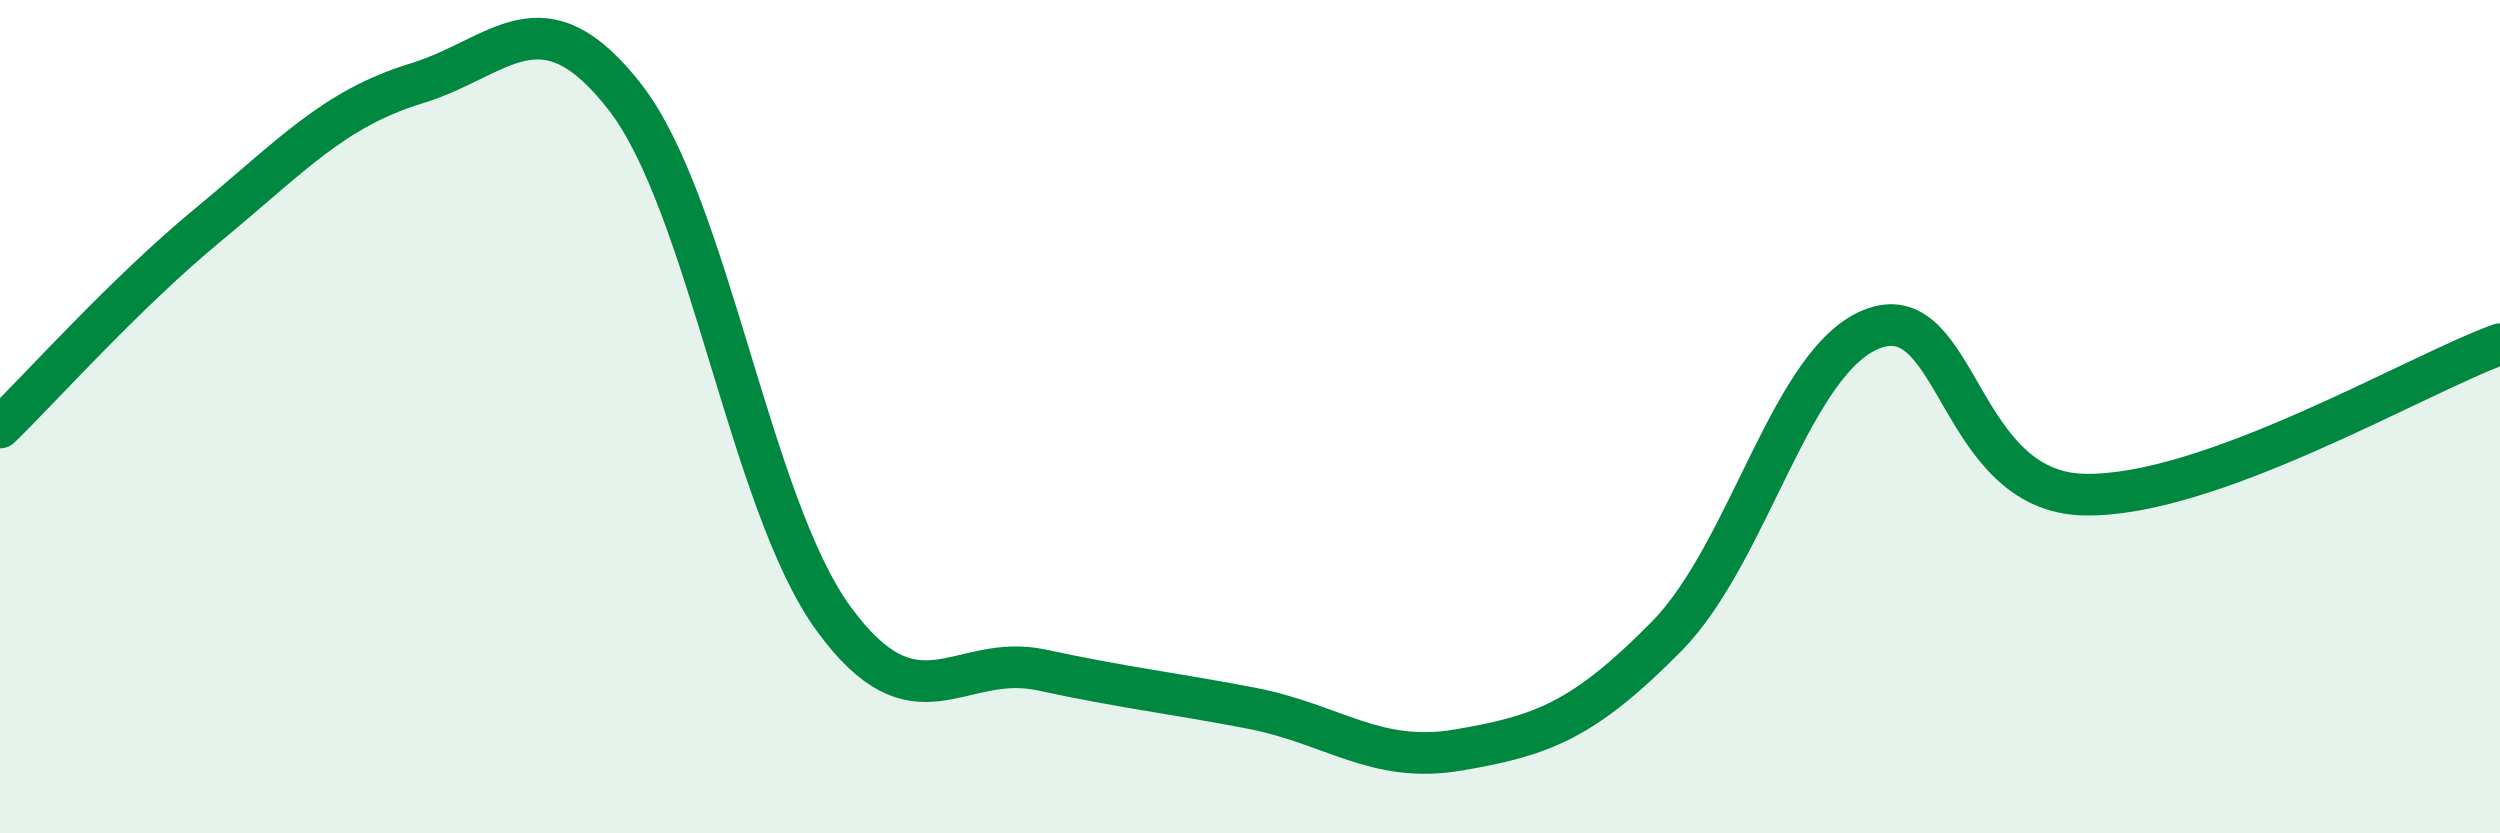
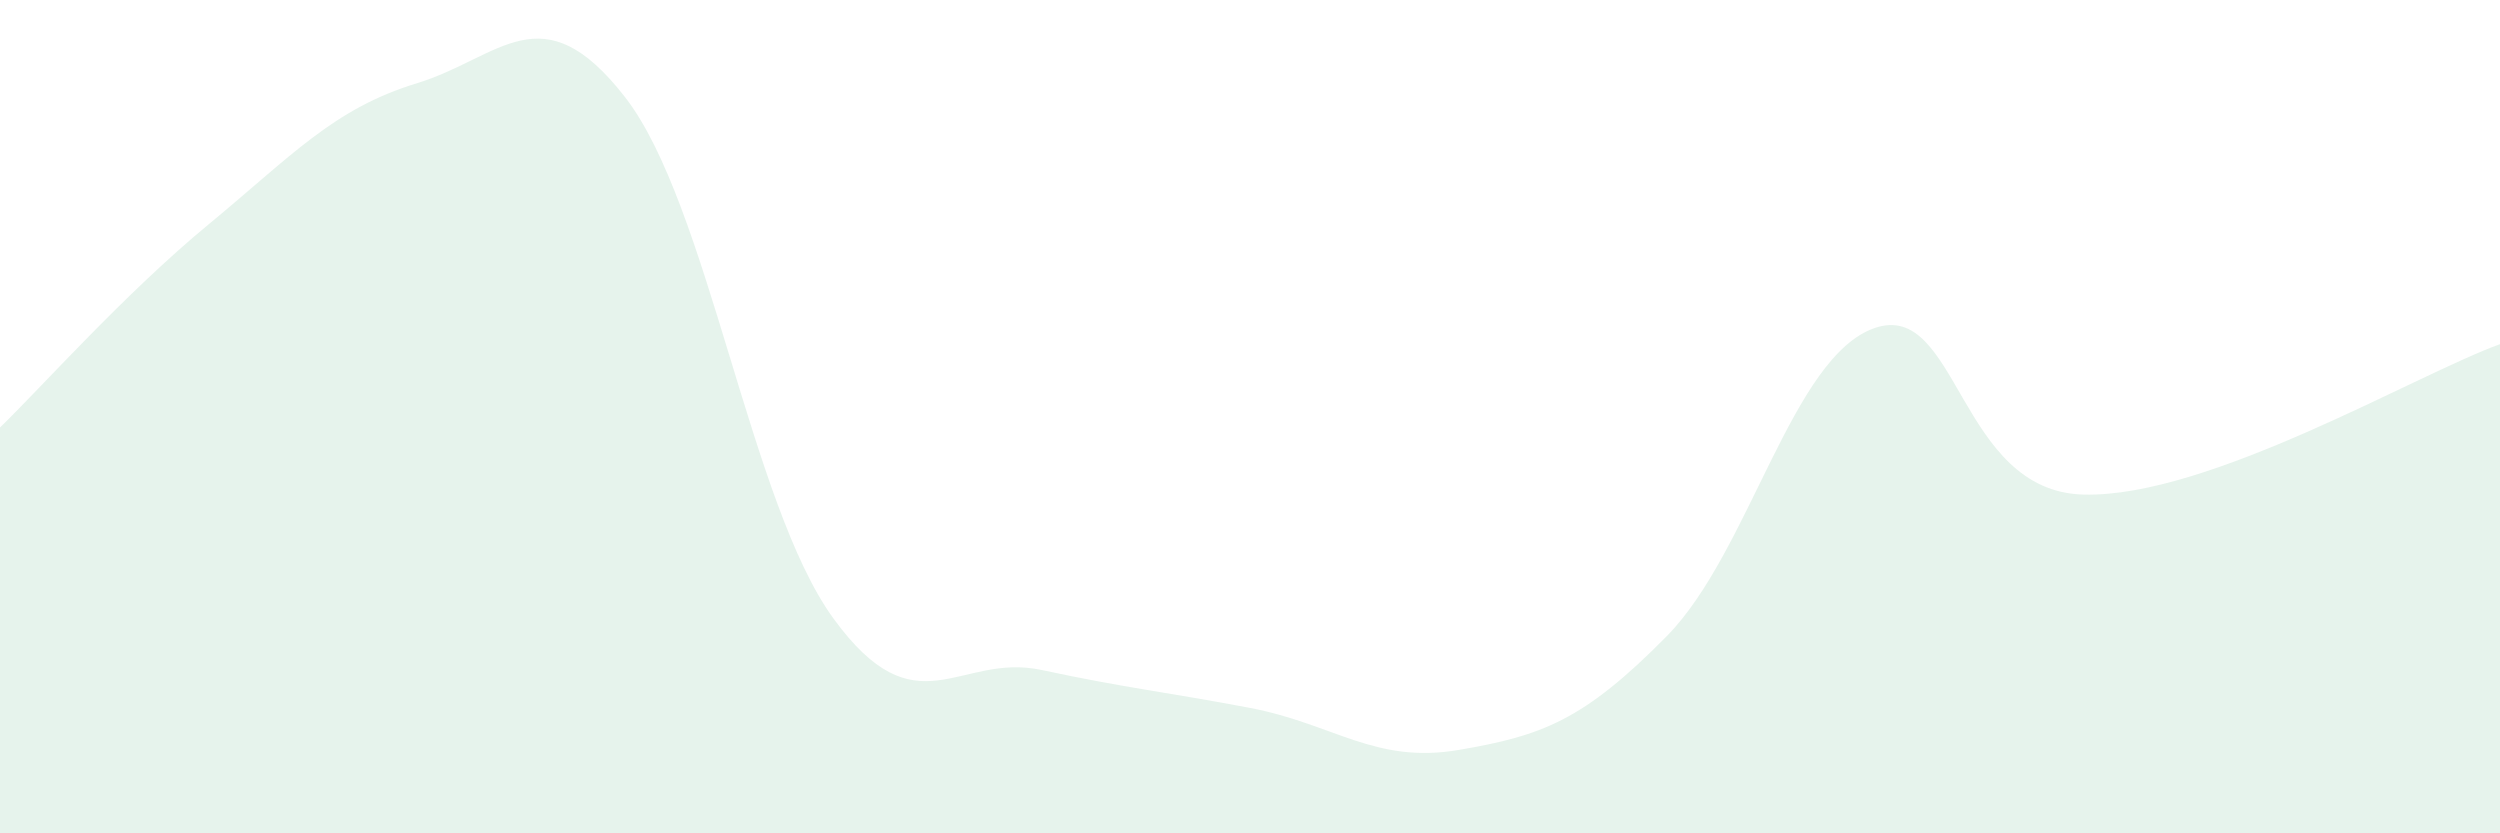
<svg xmlns="http://www.w3.org/2000/svg" width="60" height="20" viewBox="0 0 60 20">
  <path d="M 0,10.26 C 1,9.29 3,7.04 5,5.39 C 7,3.74 8,2.61 10,2 C 12,1.39 13,-0.24 15,2.33 C 17,4.9 18,12.09 20,14.84 C 22,17.59 23,15.65 25,16.08 C 27,16.51 28,16.61 30,16.99 C 32,17.37 33,18.34 35,18 C 37,17.66 38,17.3 40,15.27 C 42,13.24 43,8.55 45,7.87 C 47,7.19 47,11.79 50,11.87 C 53,11.95 58,8.98 60,8.26L60 20L0 20Z" fill="#008740" opacity="0.1" stroke-linecap="round" stroke-linejoin="round" />
-   <path d="M 0,10.26 C 1,9.29 3,7.04 5,5.39 C 7,3.74 8,2.61 10,2 C 12,1.39 13,-0.24 15,2.33 C 17,4.9 18,12.09 20,14.84 C 22,17.59 23,15.65 25,16.08 C 27,16.51 28,16.61 30,16.99 C 32,17.37 33,18.34 35,18 C 37,17.66 38,17.3 40,15.27 C 42,13.24 43,8.55 45,7.87 C 47,7.19 47,11.79 50,11.87 C 53,11.95 58,8.98 60,8.26" stroke="#008740" stroke-width="1" fill="none" stroke-linecap="round" stroke-linejoin="round" />
</svg>